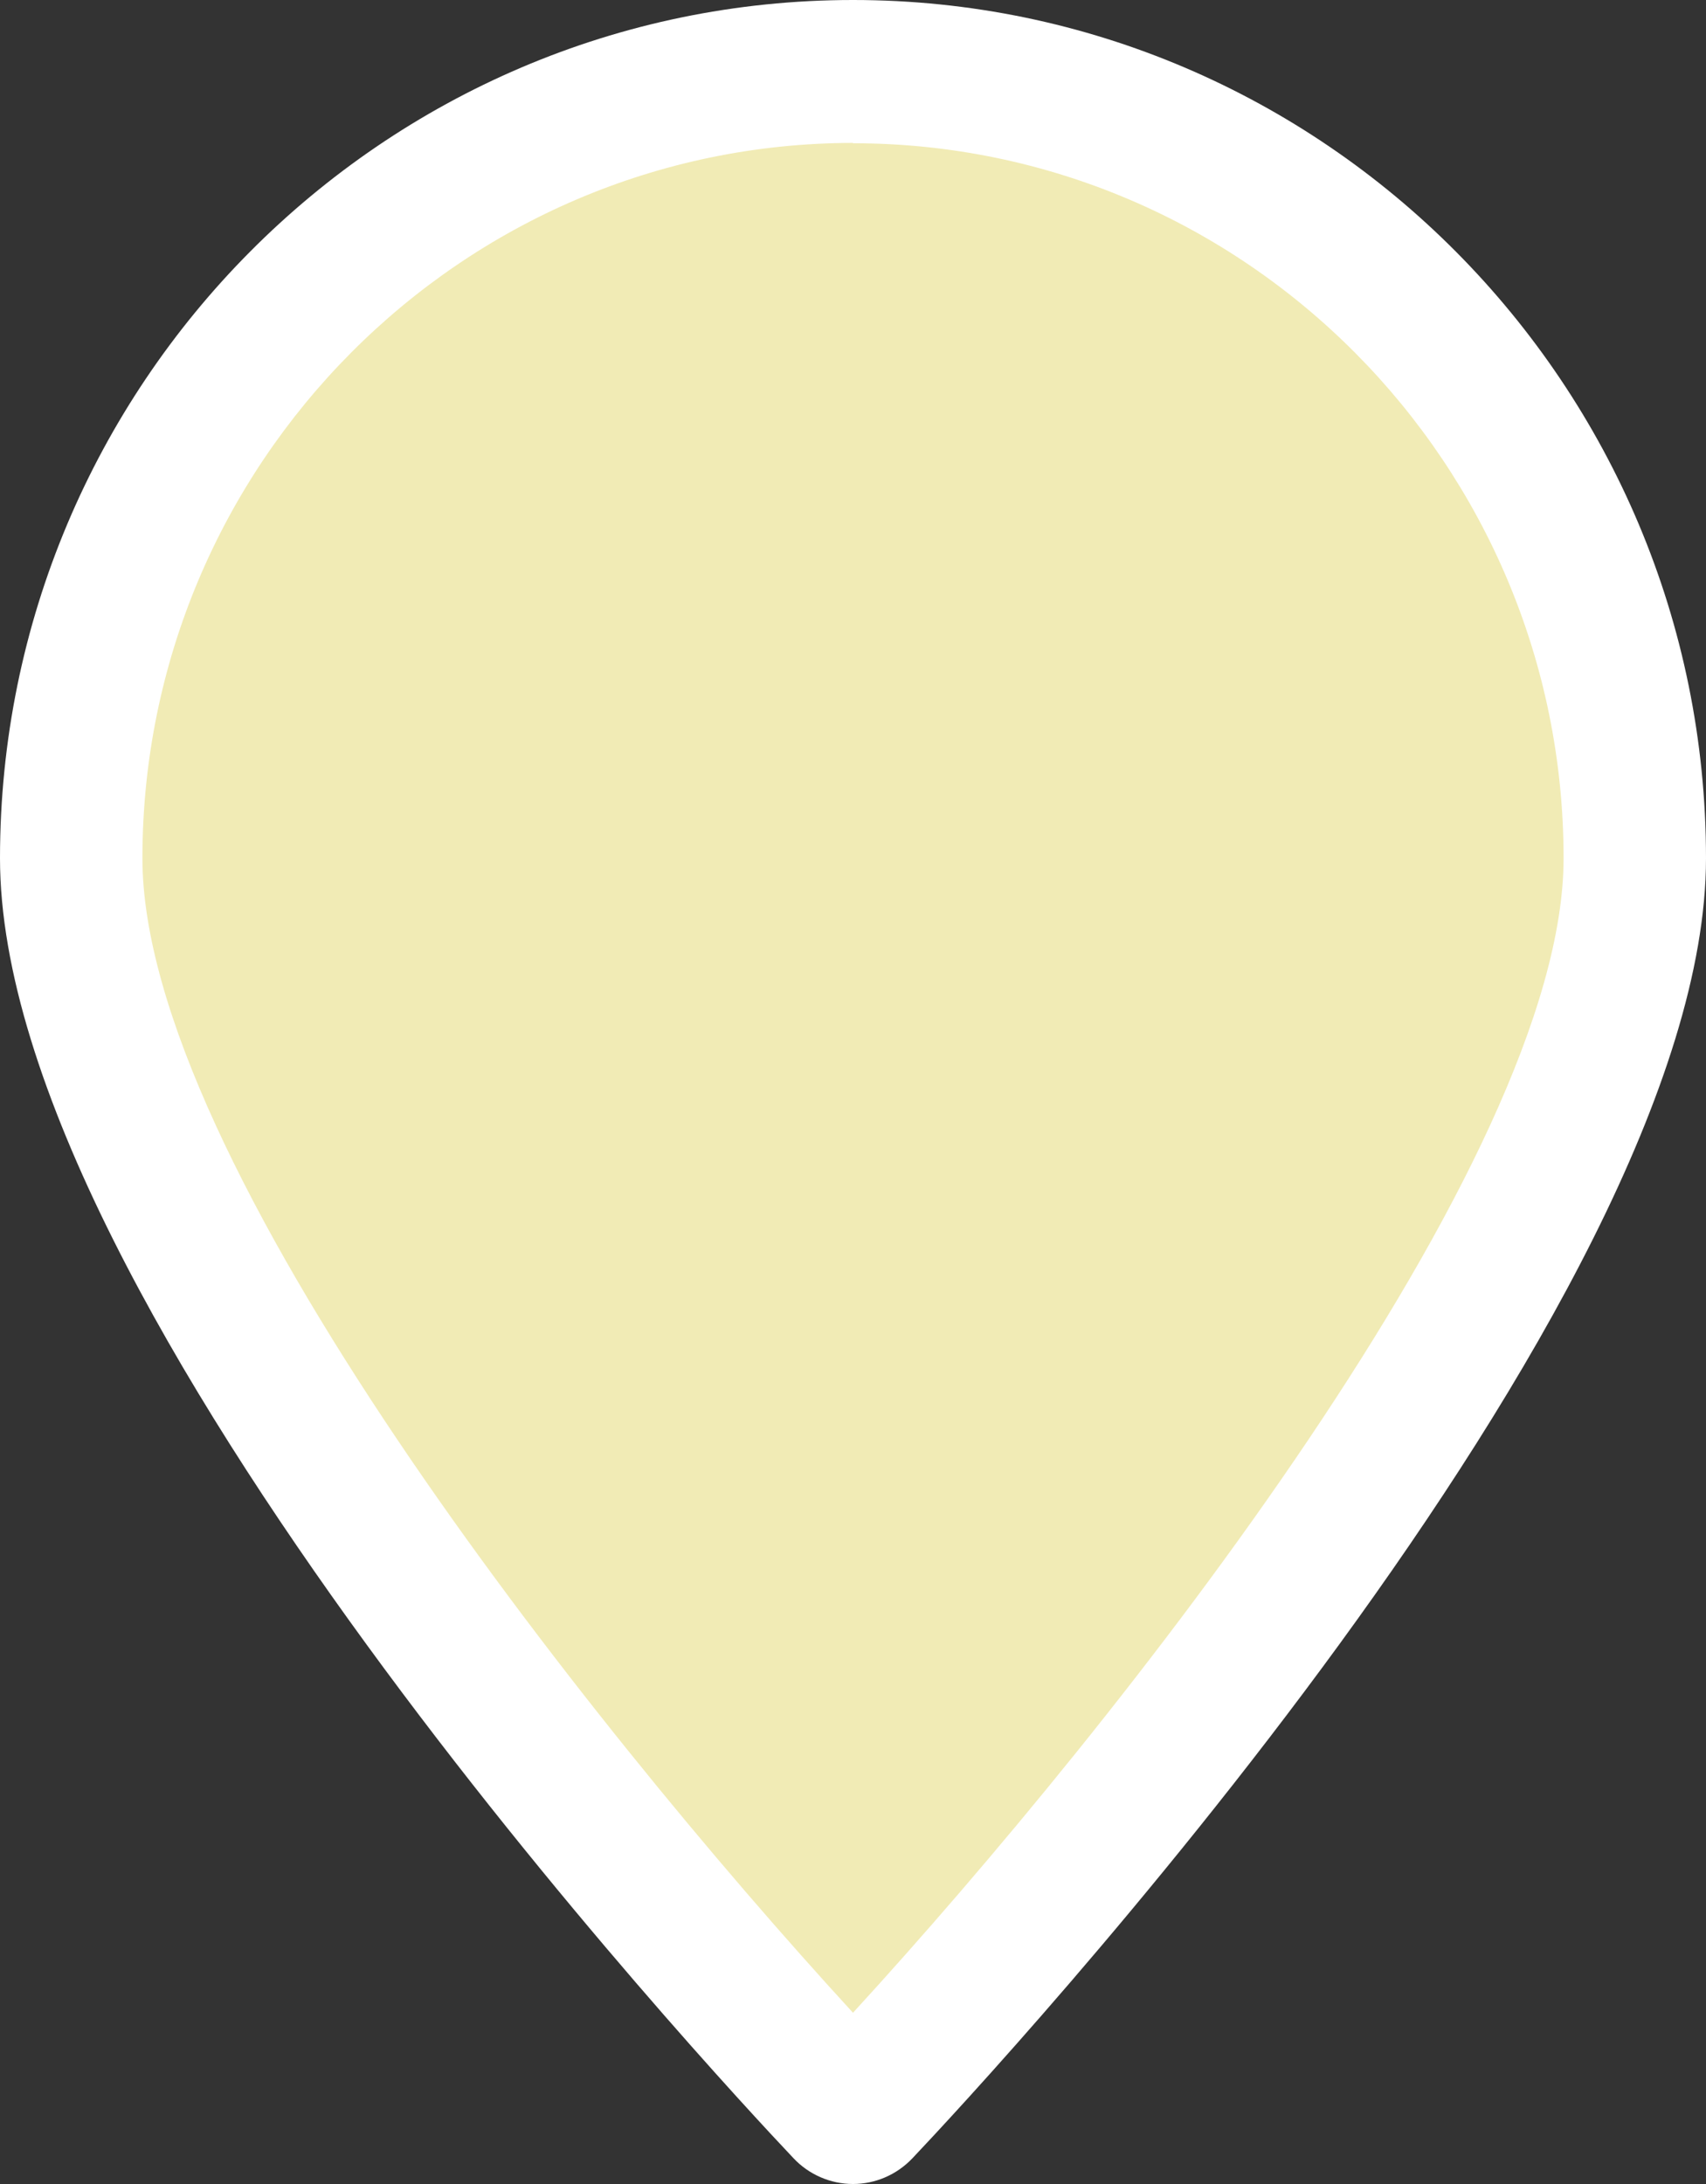
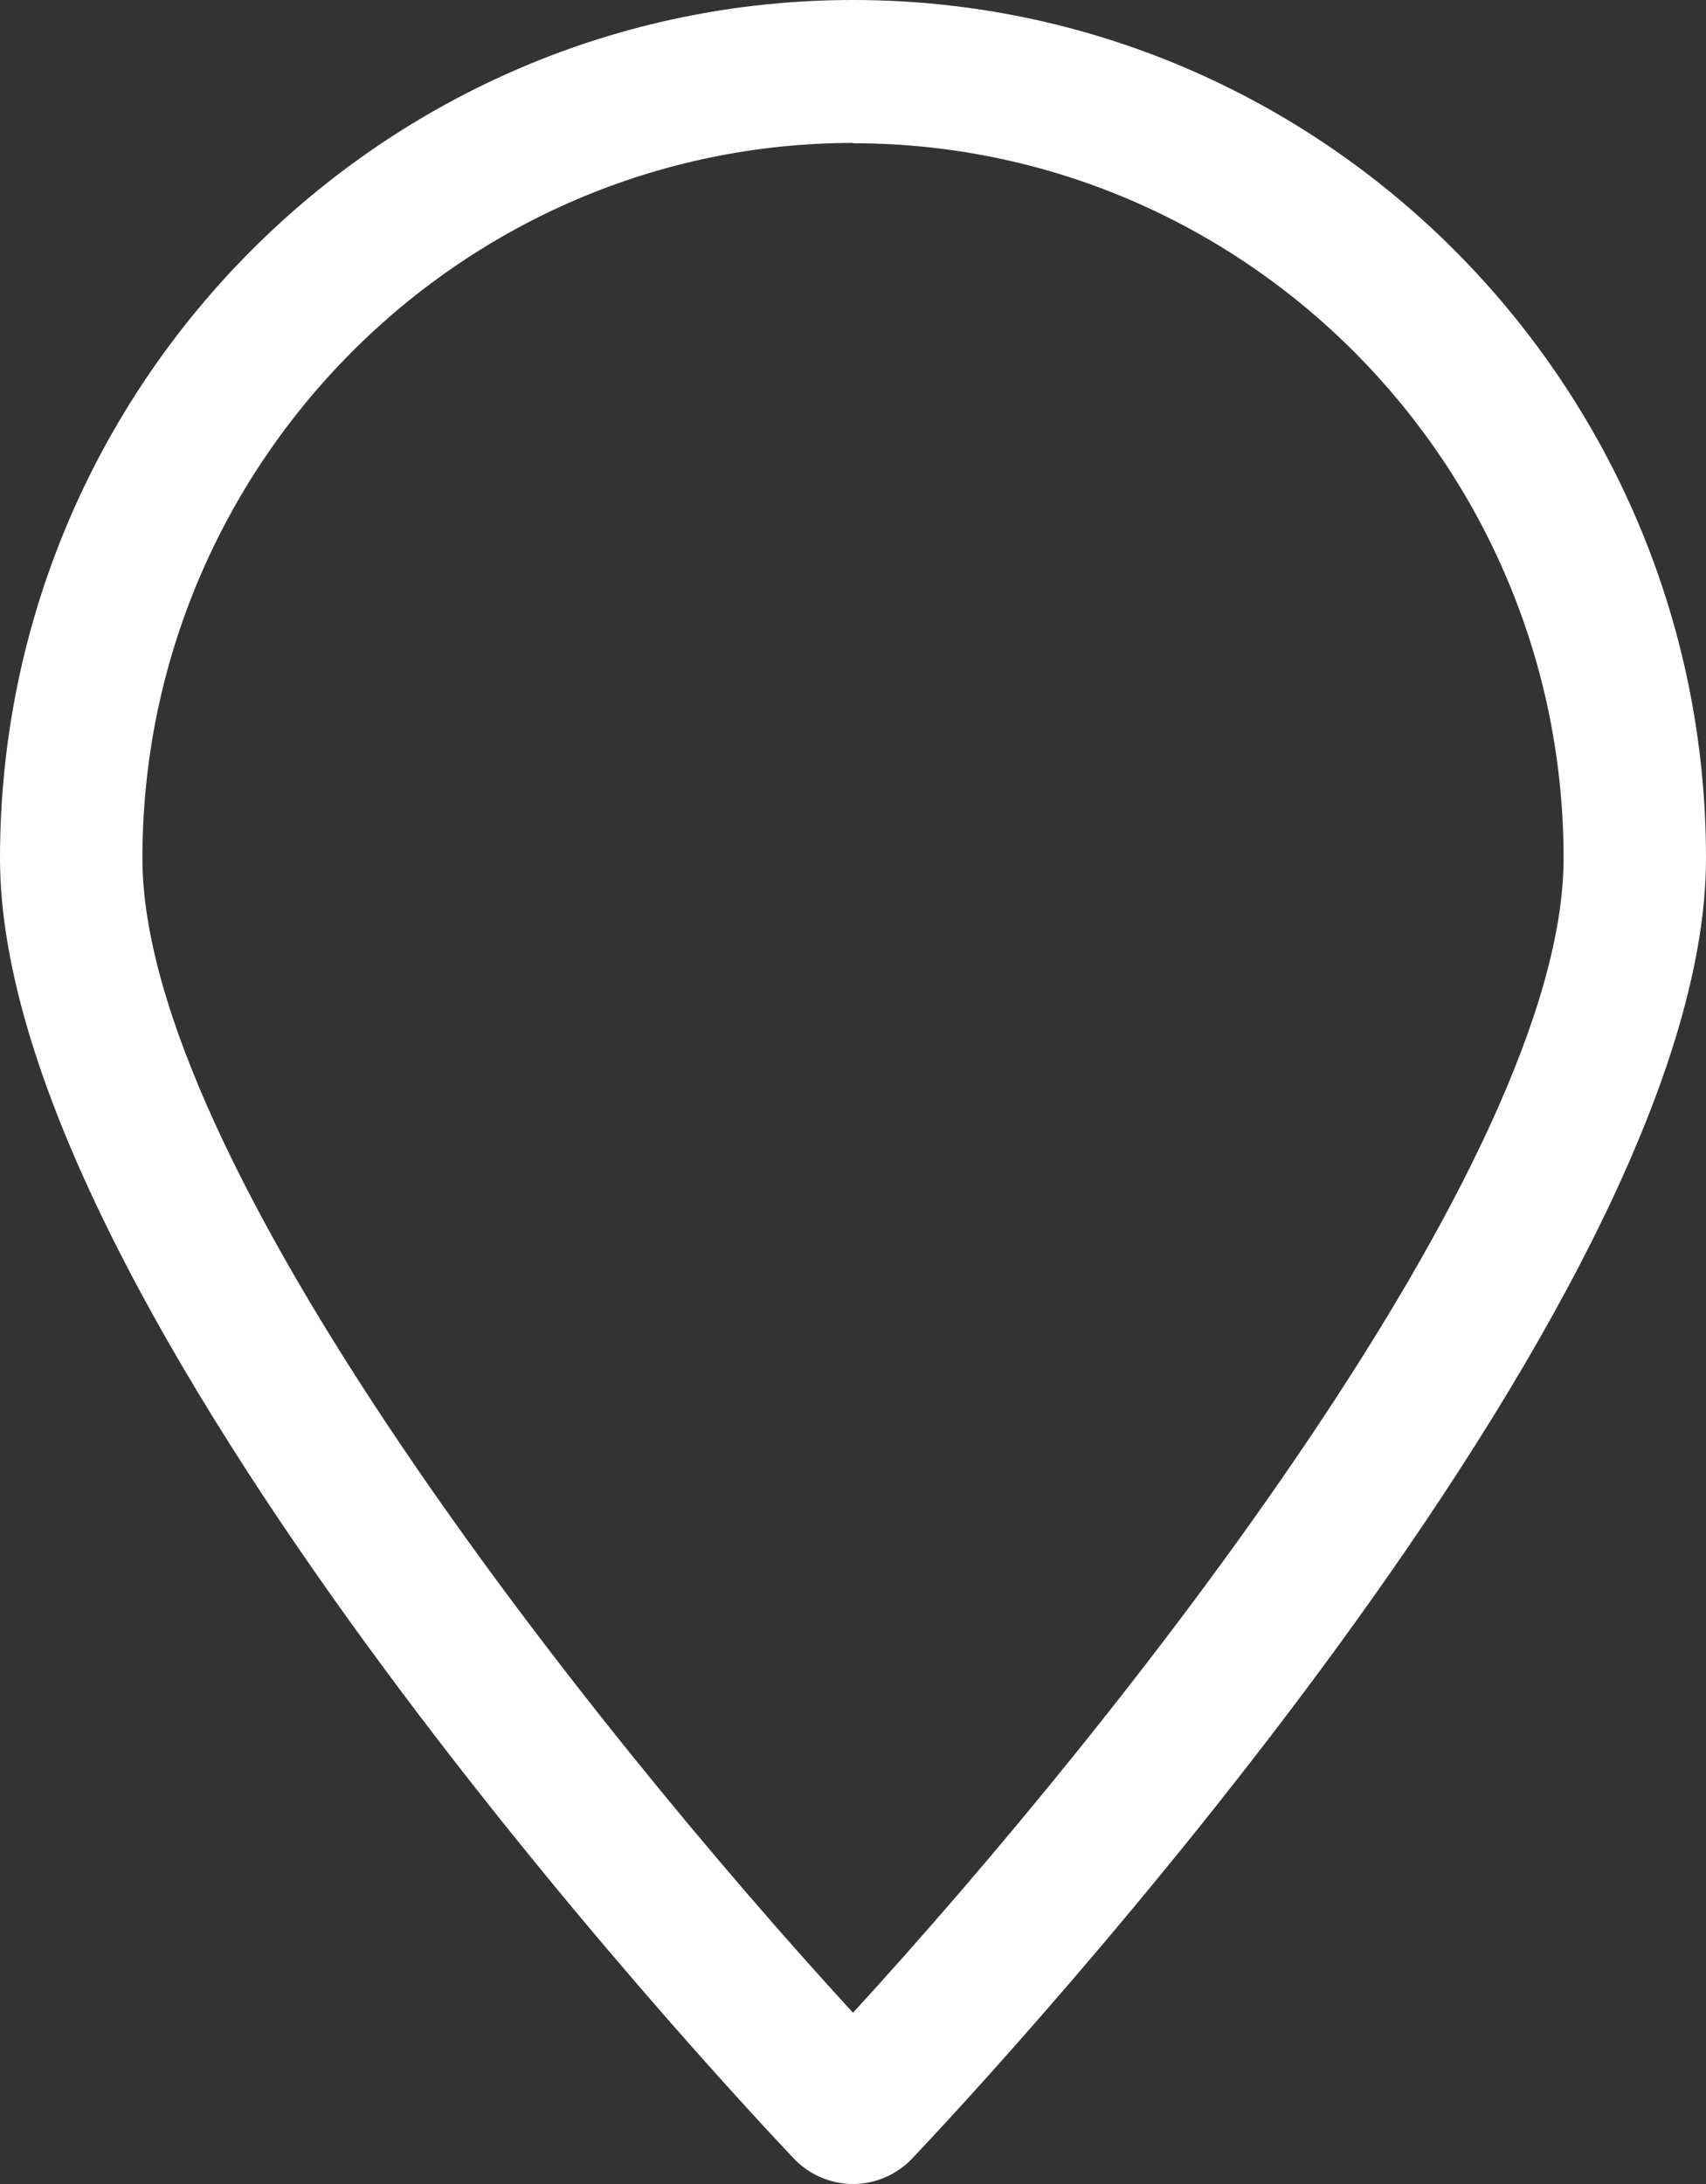
<svg xmlns="http://www.w3.org/2000/svg" width="25" height="32" viewBox="0 0 25 32" fill="none">
  <rect x="0" y="0" width="25" height="32" fill="#333333" stroke="none" />
  <g id="Layer_1" clip-path="url(#clip0_63_537)">
-     <path id="Vector" d="M12.5 1.047C6.181 1.047 1.046 6.218 1.046 12.575C1.046 18.931 11.926 30.414 12.387 30.903C12.417 30.933 12.456 30.953 12.5 30.953C12.544 30.953 12.584 30.938 12.613 30.903C13.075 30.414 23.954 18.847 23.954 12.575C23.954 6.302 18.819 1.047 12.5 1.047Z" fill="#F1EBB5" />
    <path id="Vector_2" d="M12.5 32C12.171 32 11.852 31.862 11.626 31.62C10.443 30.37 0 19.144 0 12.575C0 5.64 5.607 0 12.5 0C19.393 0 25 5.64 25 12.575C25 19.129 14.562 30.365 13.369 31.625C13.138 31.867 12.824 32 12.5 32ZM13.133 30.168C13.133 30.168 13.133 30.168 13.138 30.177C13.138 30.177 13.138 30.173 13.133 30.168ZM12.5 2.094C6.761 2.099 2.087 6.801 2.087 12.575C2.087 17.005 8.562 25.199 12.5 29.491C16.428 25.204 22.913 17 22.913 12.575C22.913 6.796 18.239 2.099 12.5 2.099V2.094Z" fill="white" />
  </g>
  <defs>
    <clipPath id="clip0_63_537">
      <rect width="25" height="32" fill="white" />
    </clipPath>
  </defs>
</svg>